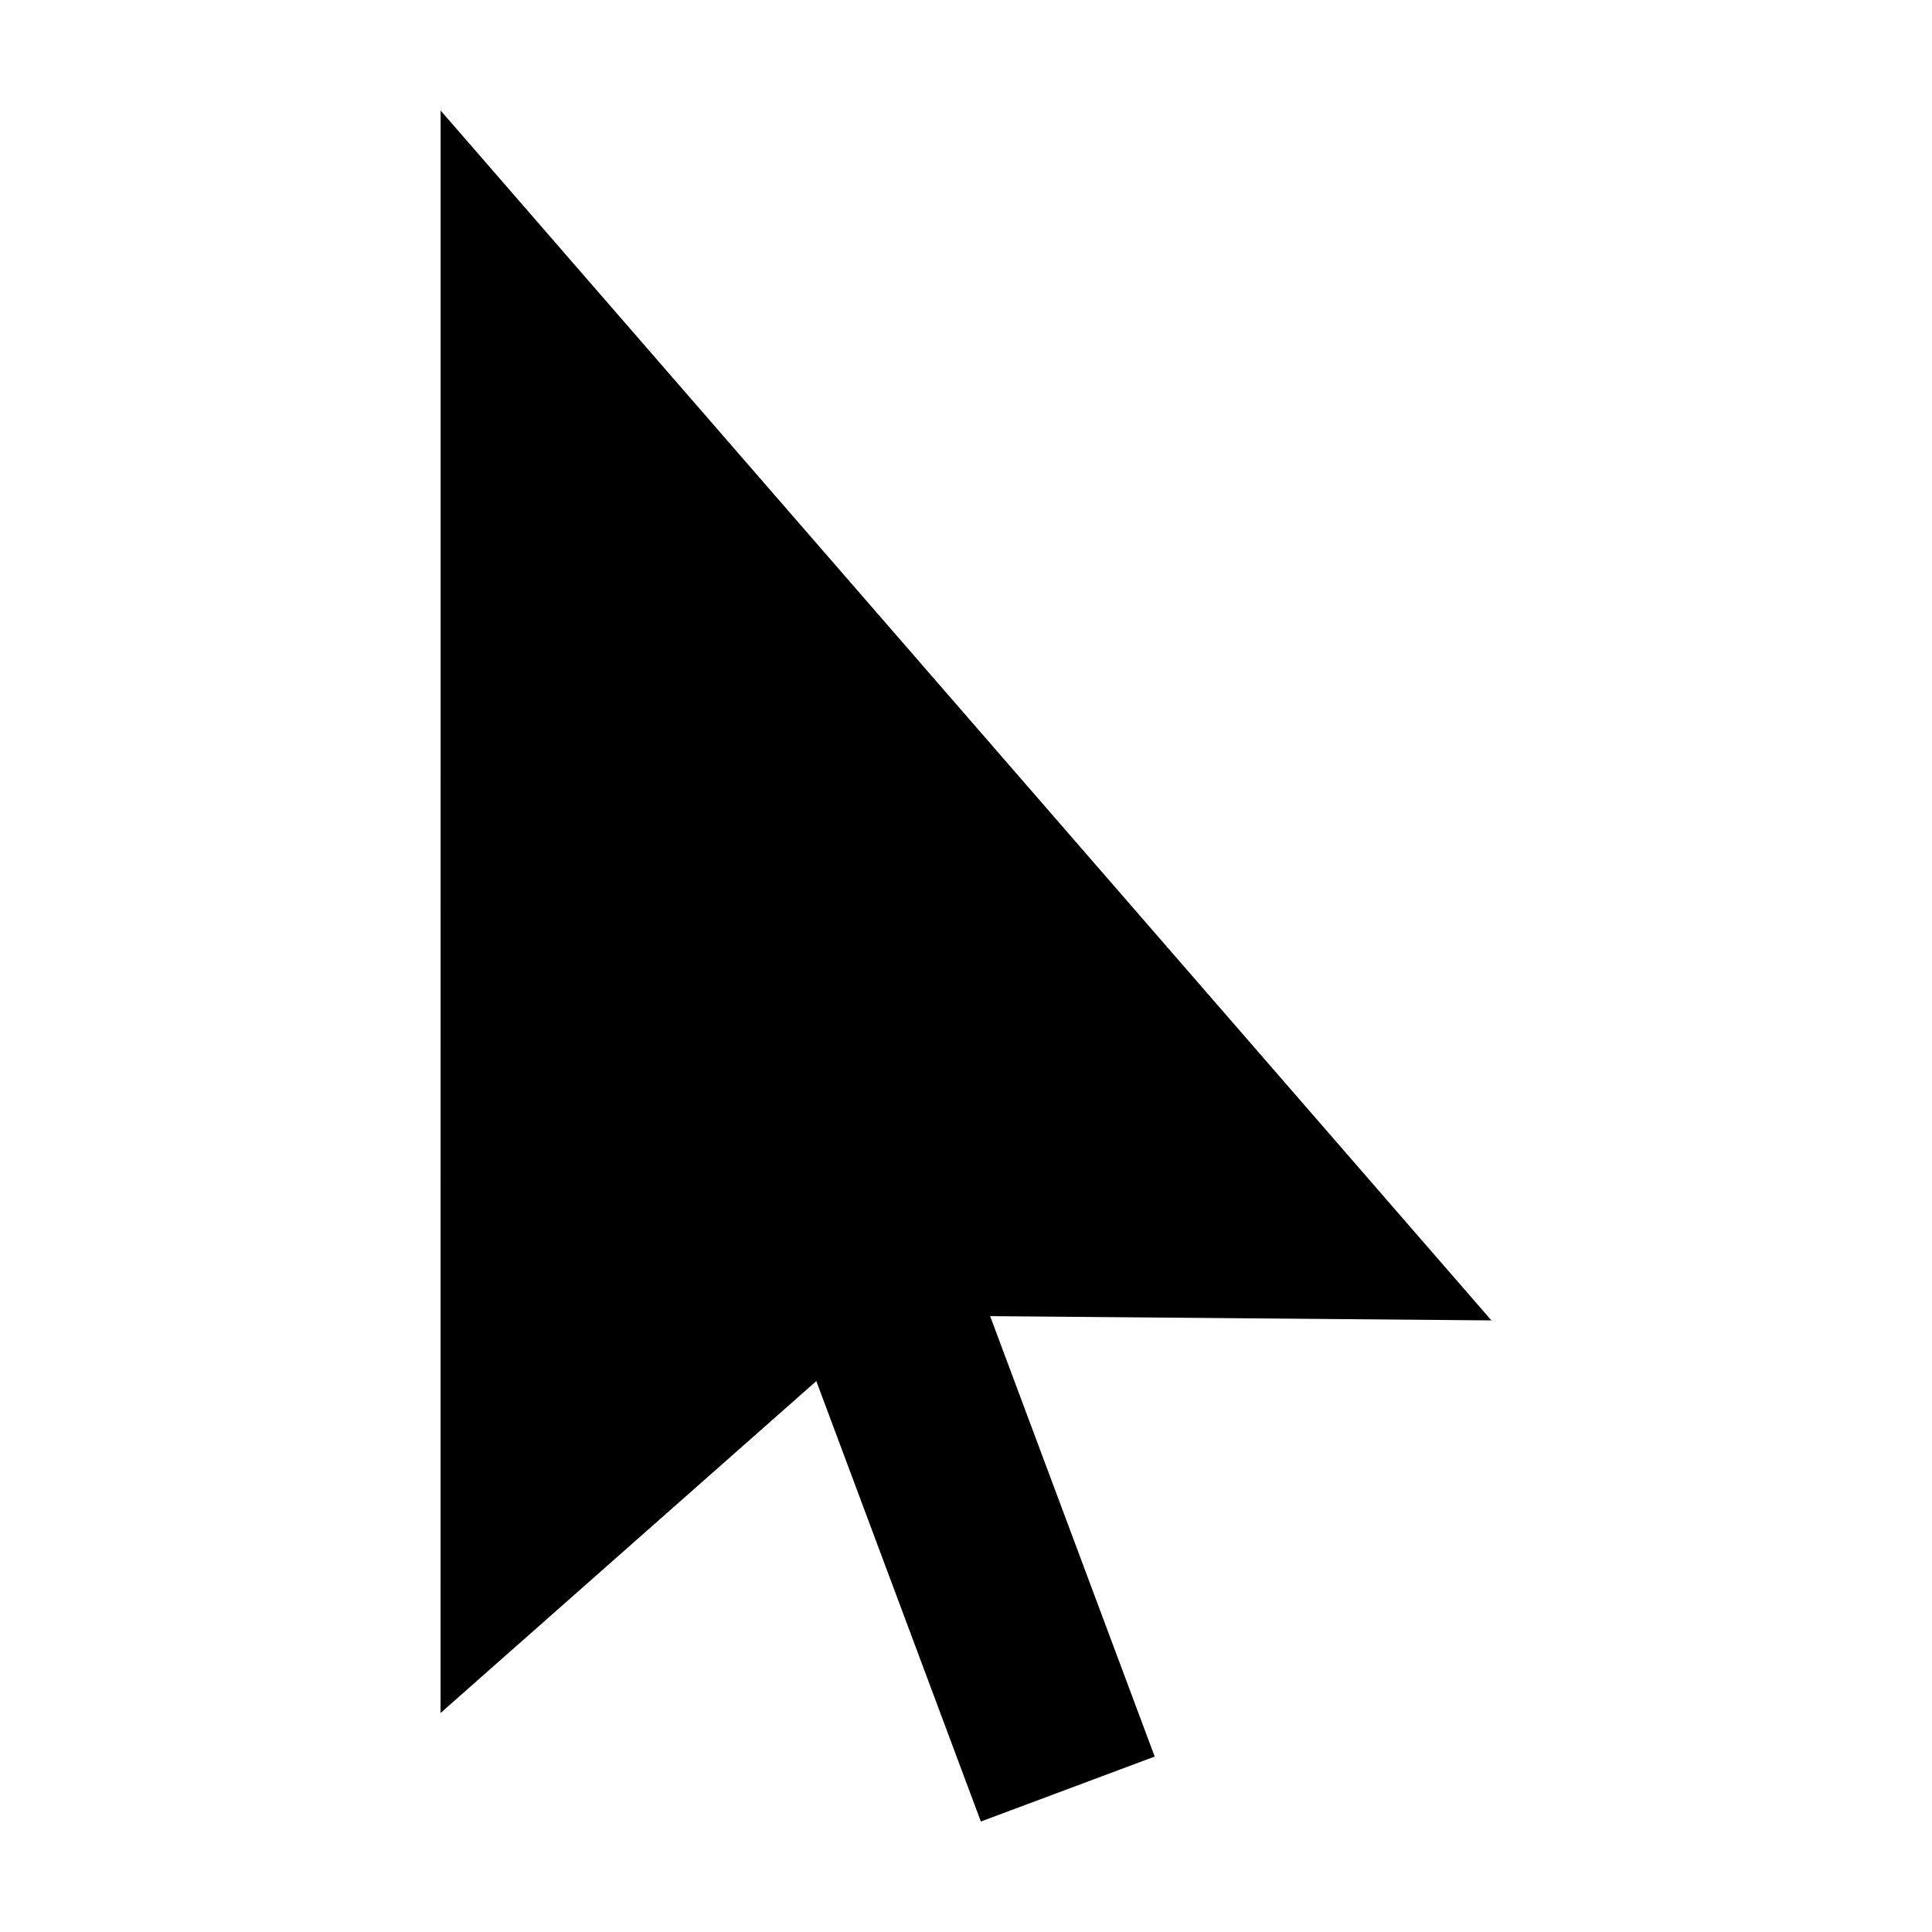
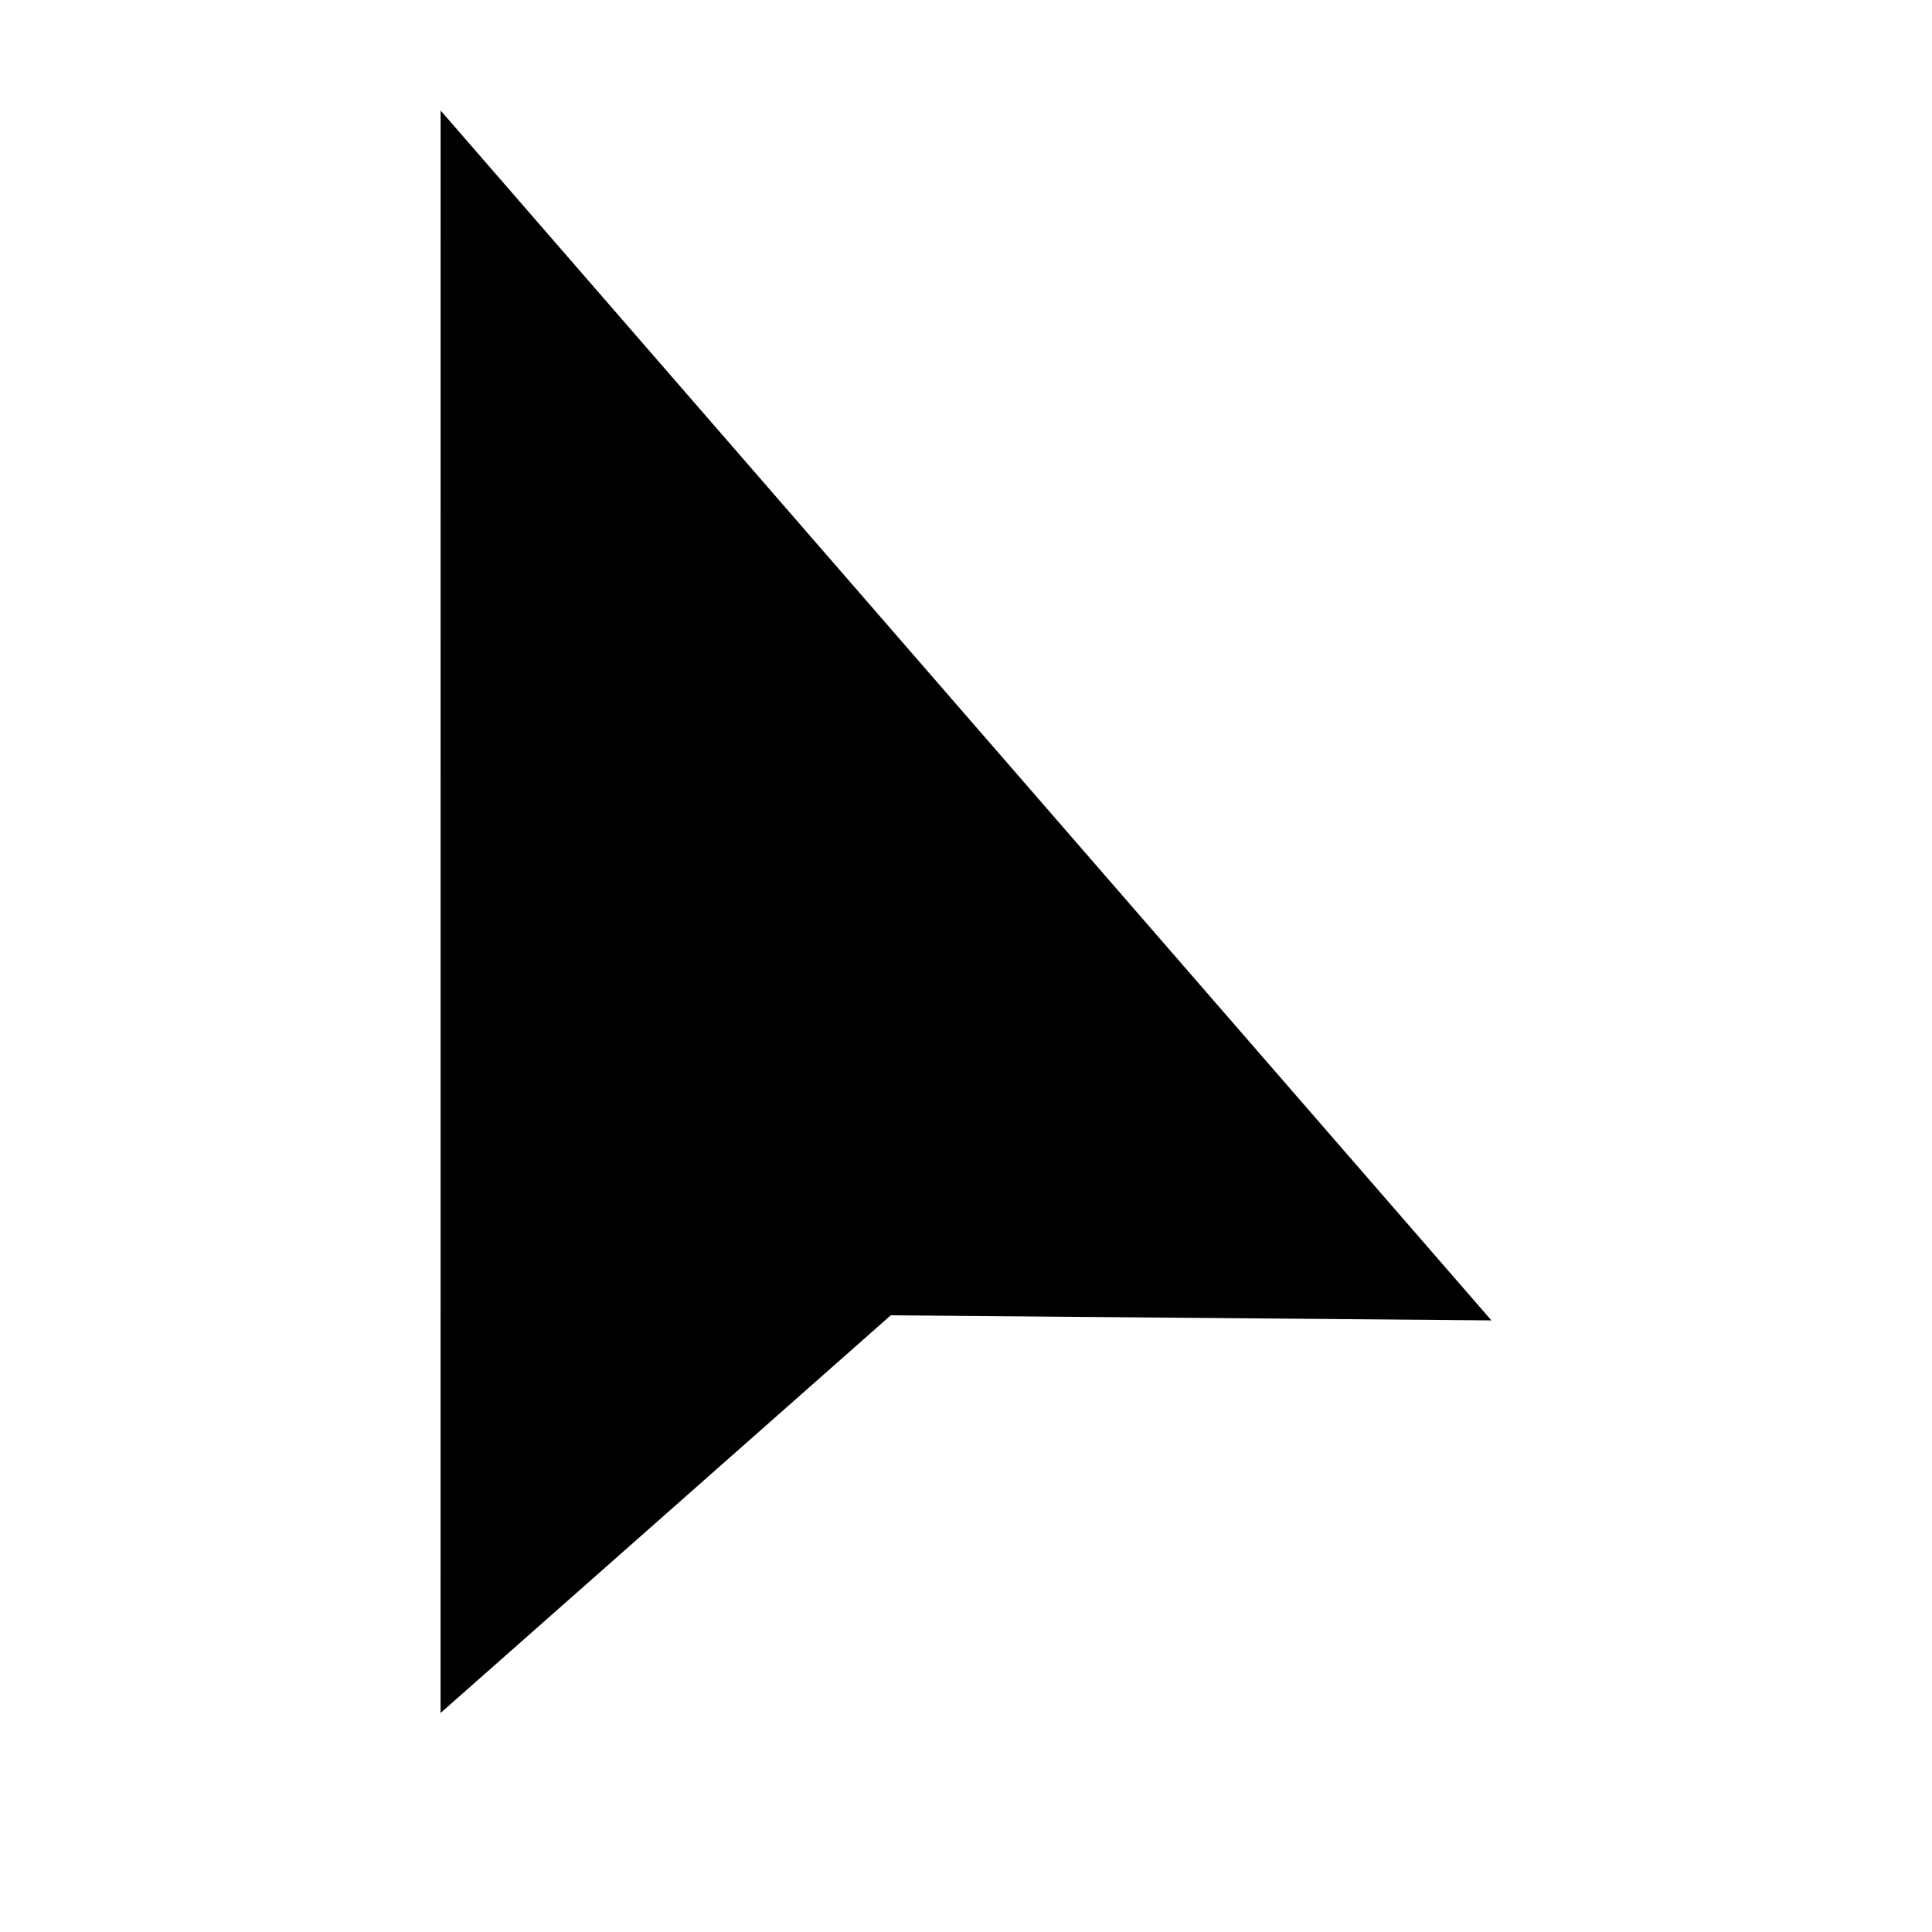
<svg xmlns="http://www.w3.org/2000/svg" fill="#000000" width="800px" height="800px" version="1.1" viewBox="144 144 512 512">
  <g>
    <path d="m260.77 173.29 278.47 320.63-159.18-1.348-119.3 105.38z" />
-     <path d="m338.91 452.68 46.07-17.211 65.027 174.04-46.07 17.211z" />
  </g>
</svg>